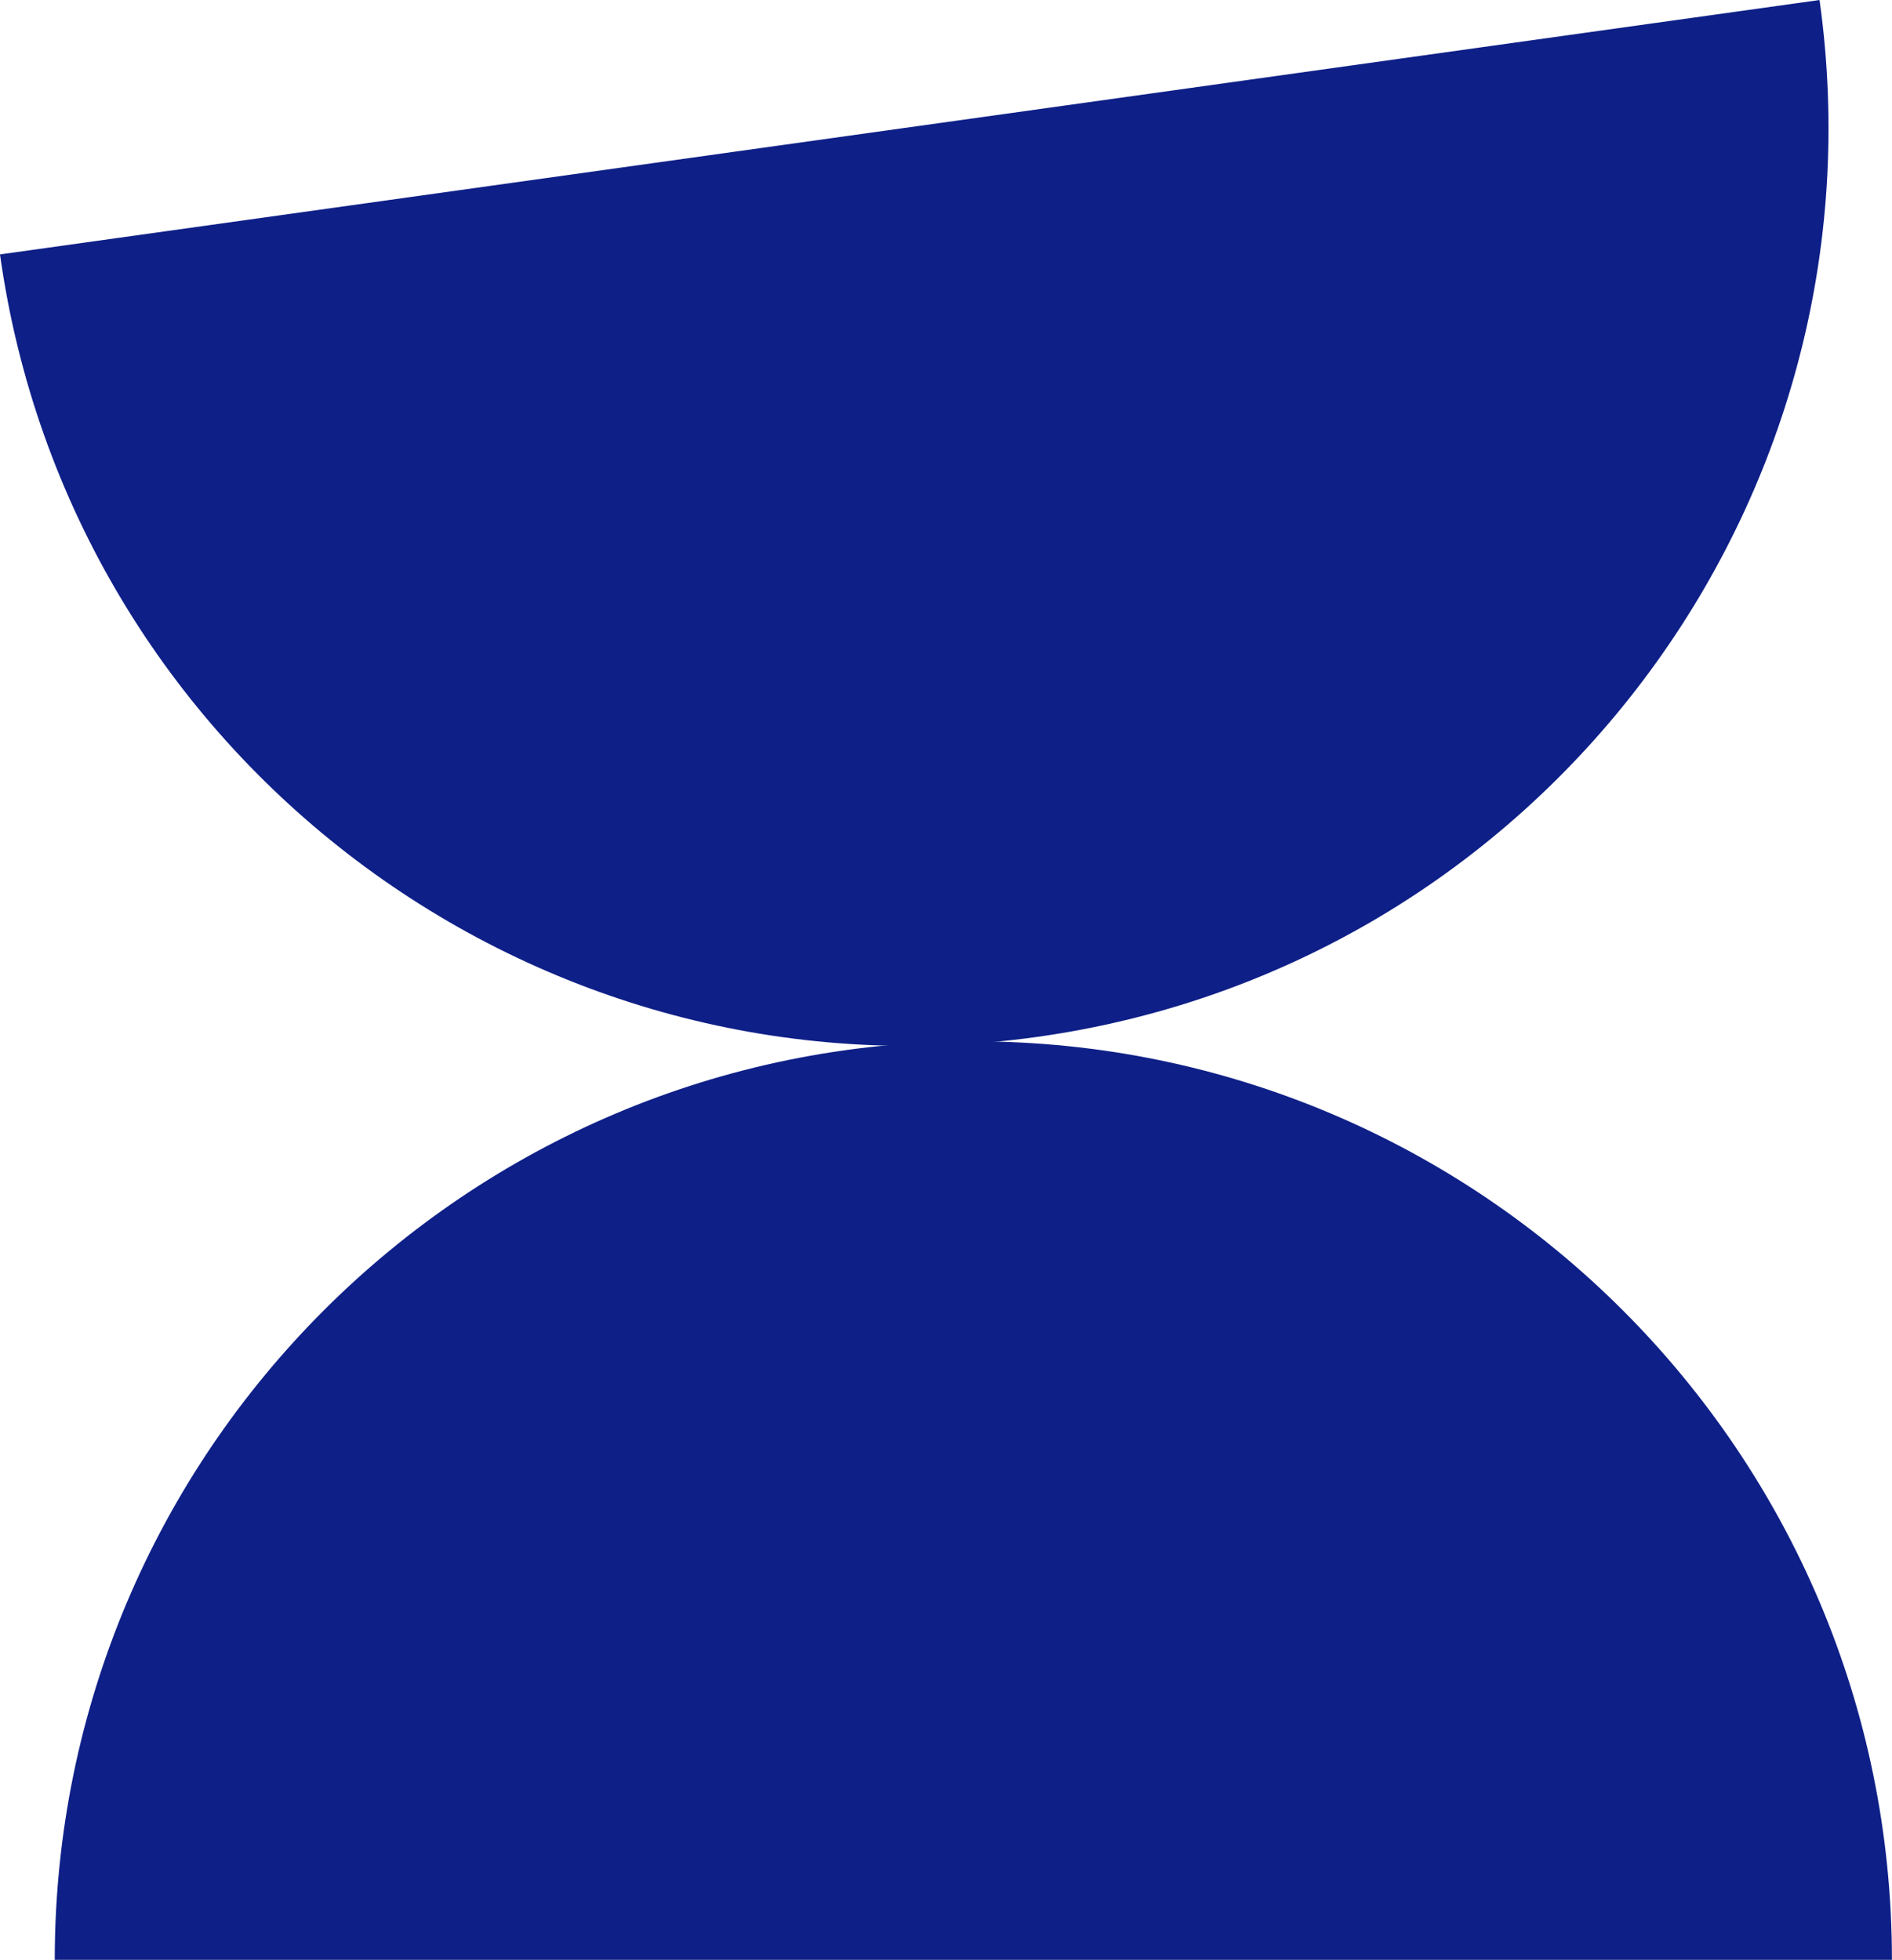
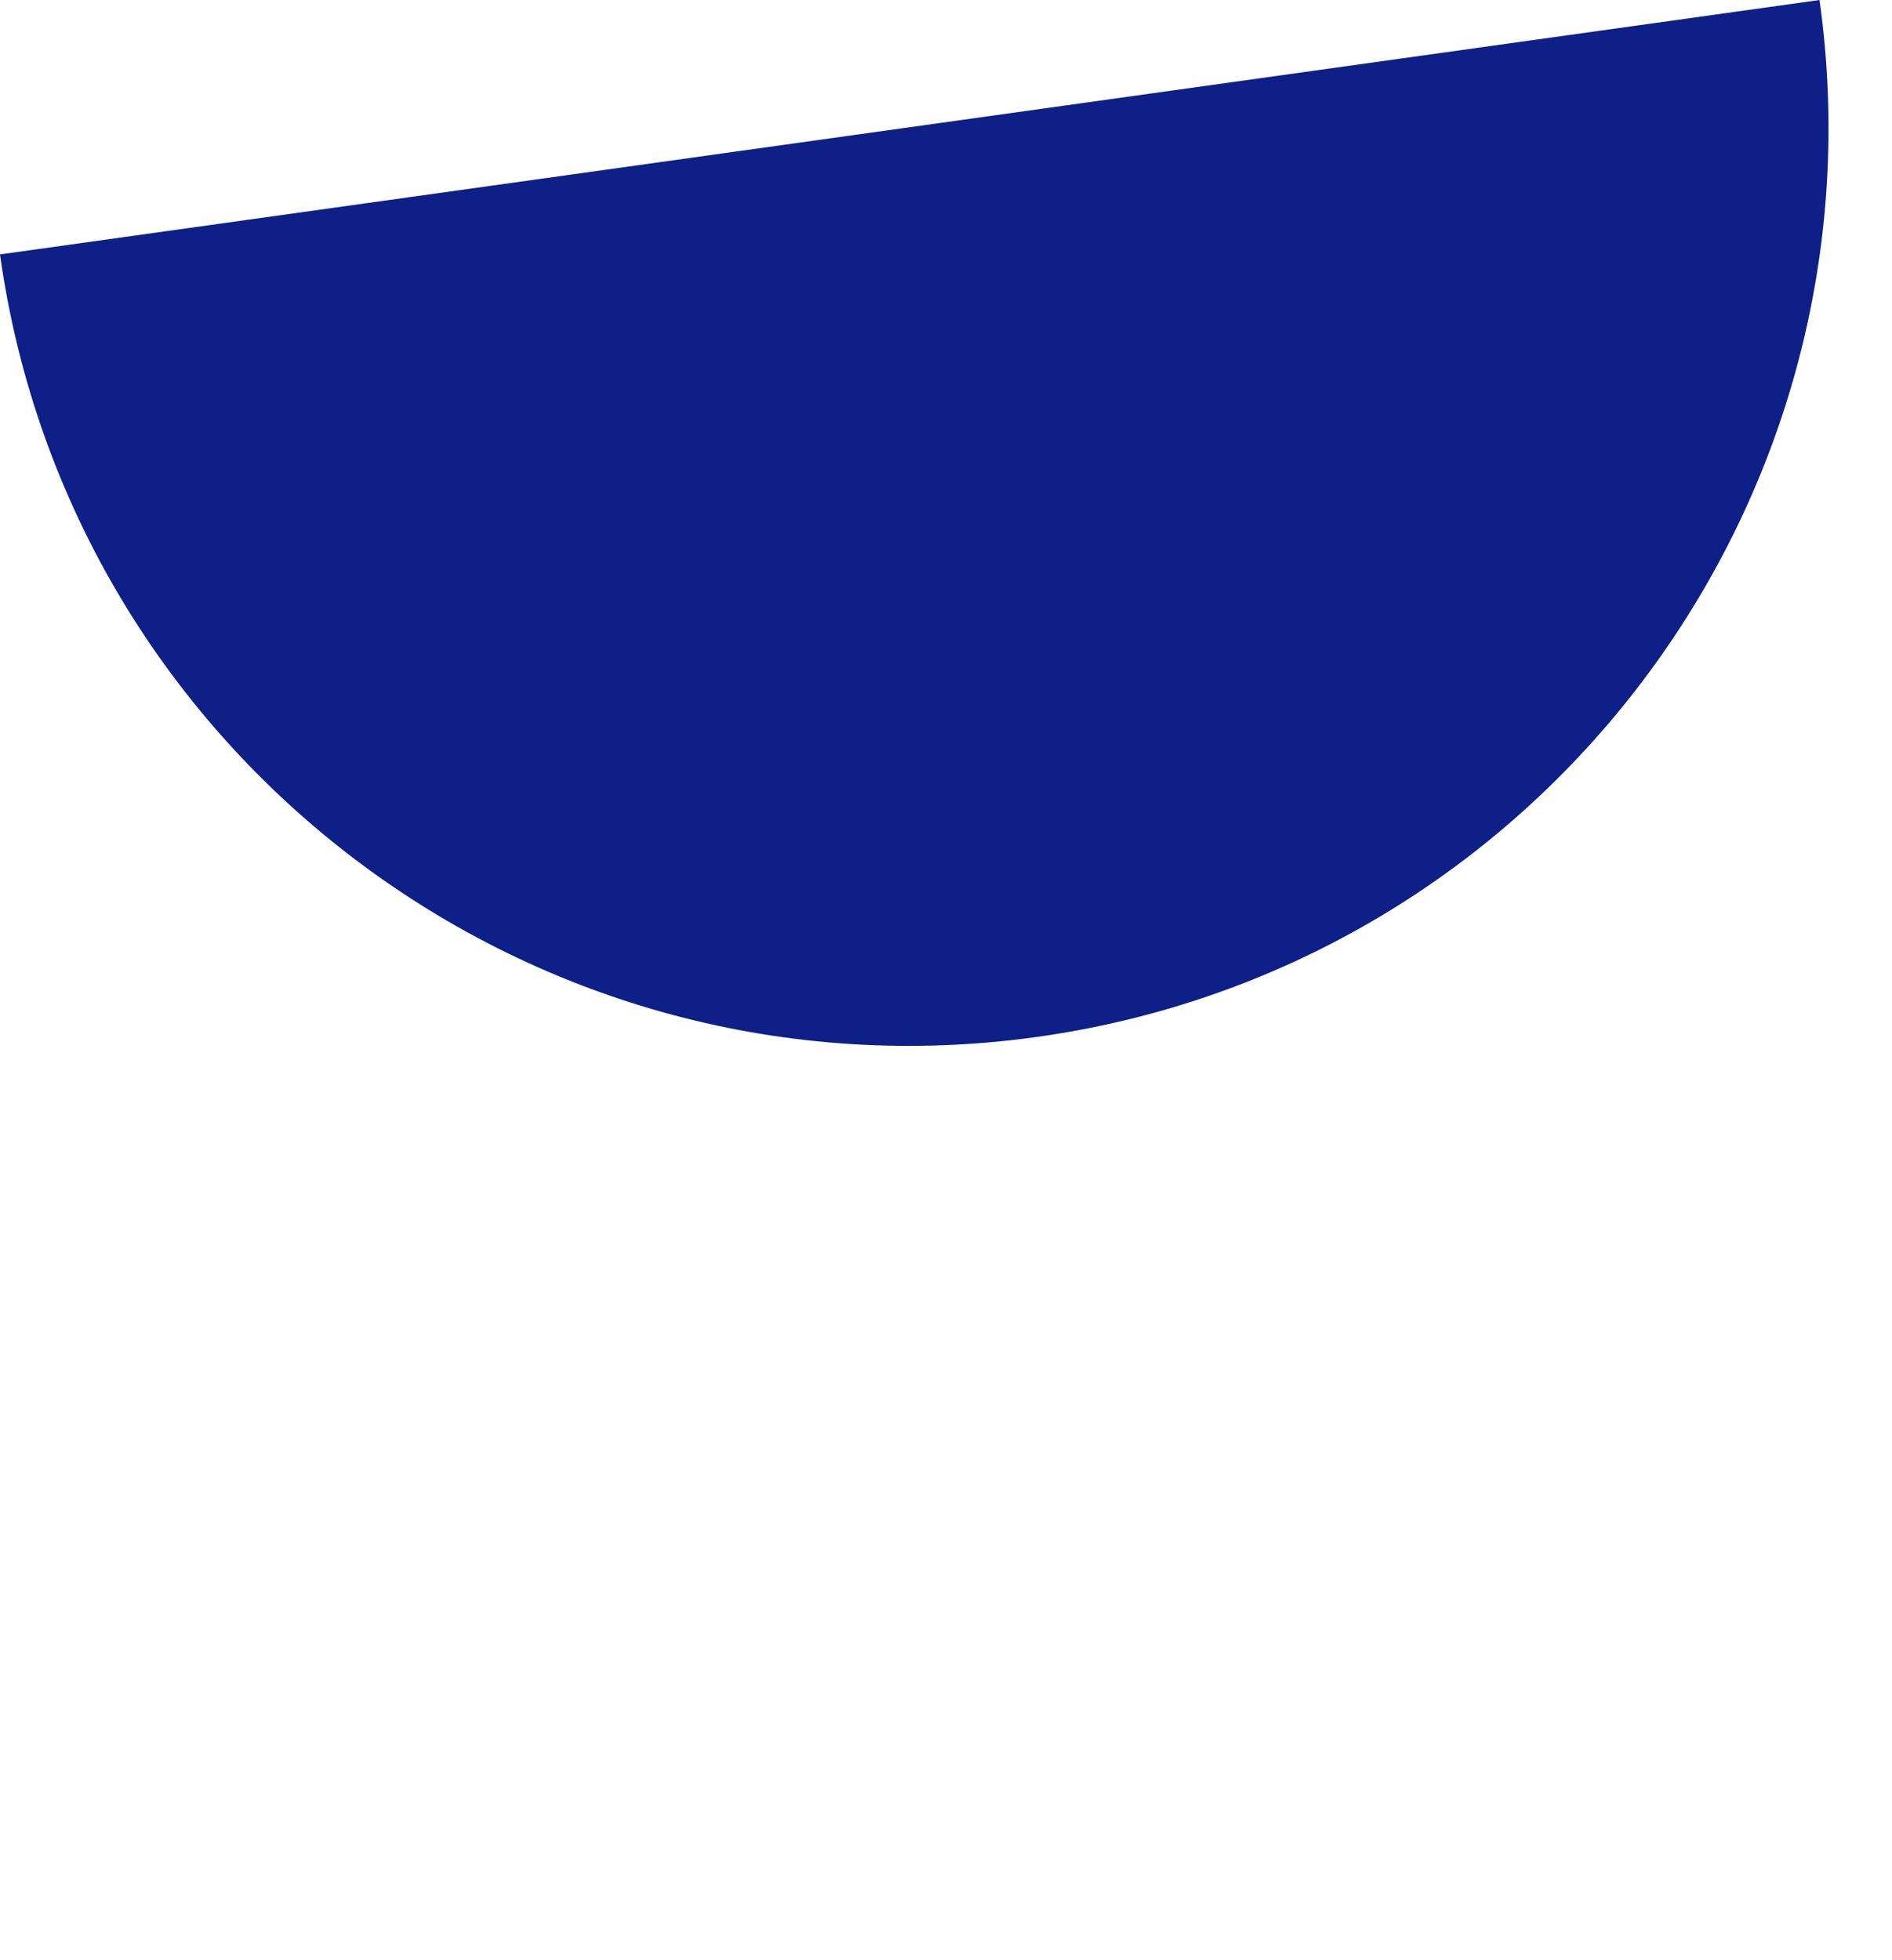
<svg xmlns="http://www.w3.org/2000/svg" id="Layer_2" data-name="Layer 2" viewBox="0 0 266.07 275.63">
  <defs>
    <style>
      .cls-1 {
        fill: #0e1f87;
        stroke-width: 0px;
      }
    </style>
  </defs>
  <g id="Warstwa_1" data-name="Warstwa 1">
    <g>
-       <path class="cls-1" d="M7.7,275.63c0-71.35,57.84-129.18,129.18-129.18s129.18,57.84,129.18,129.18H7.7Z" />
-       <path class="cls-1" d="M255.88,0c9.88,70.66-39.39,135.95-110.05,145.83C75.17,155.71,9.88,106.44,0,35.78L255.88,0Z" />
+       <path class="cls-1" d="M255.88,0c9.88,70.66-39.39,135.95-110.05,145.83C75.17,155.71,9.88,106.44,0,35.78Z" />
    </g>
  </g>
</svg>